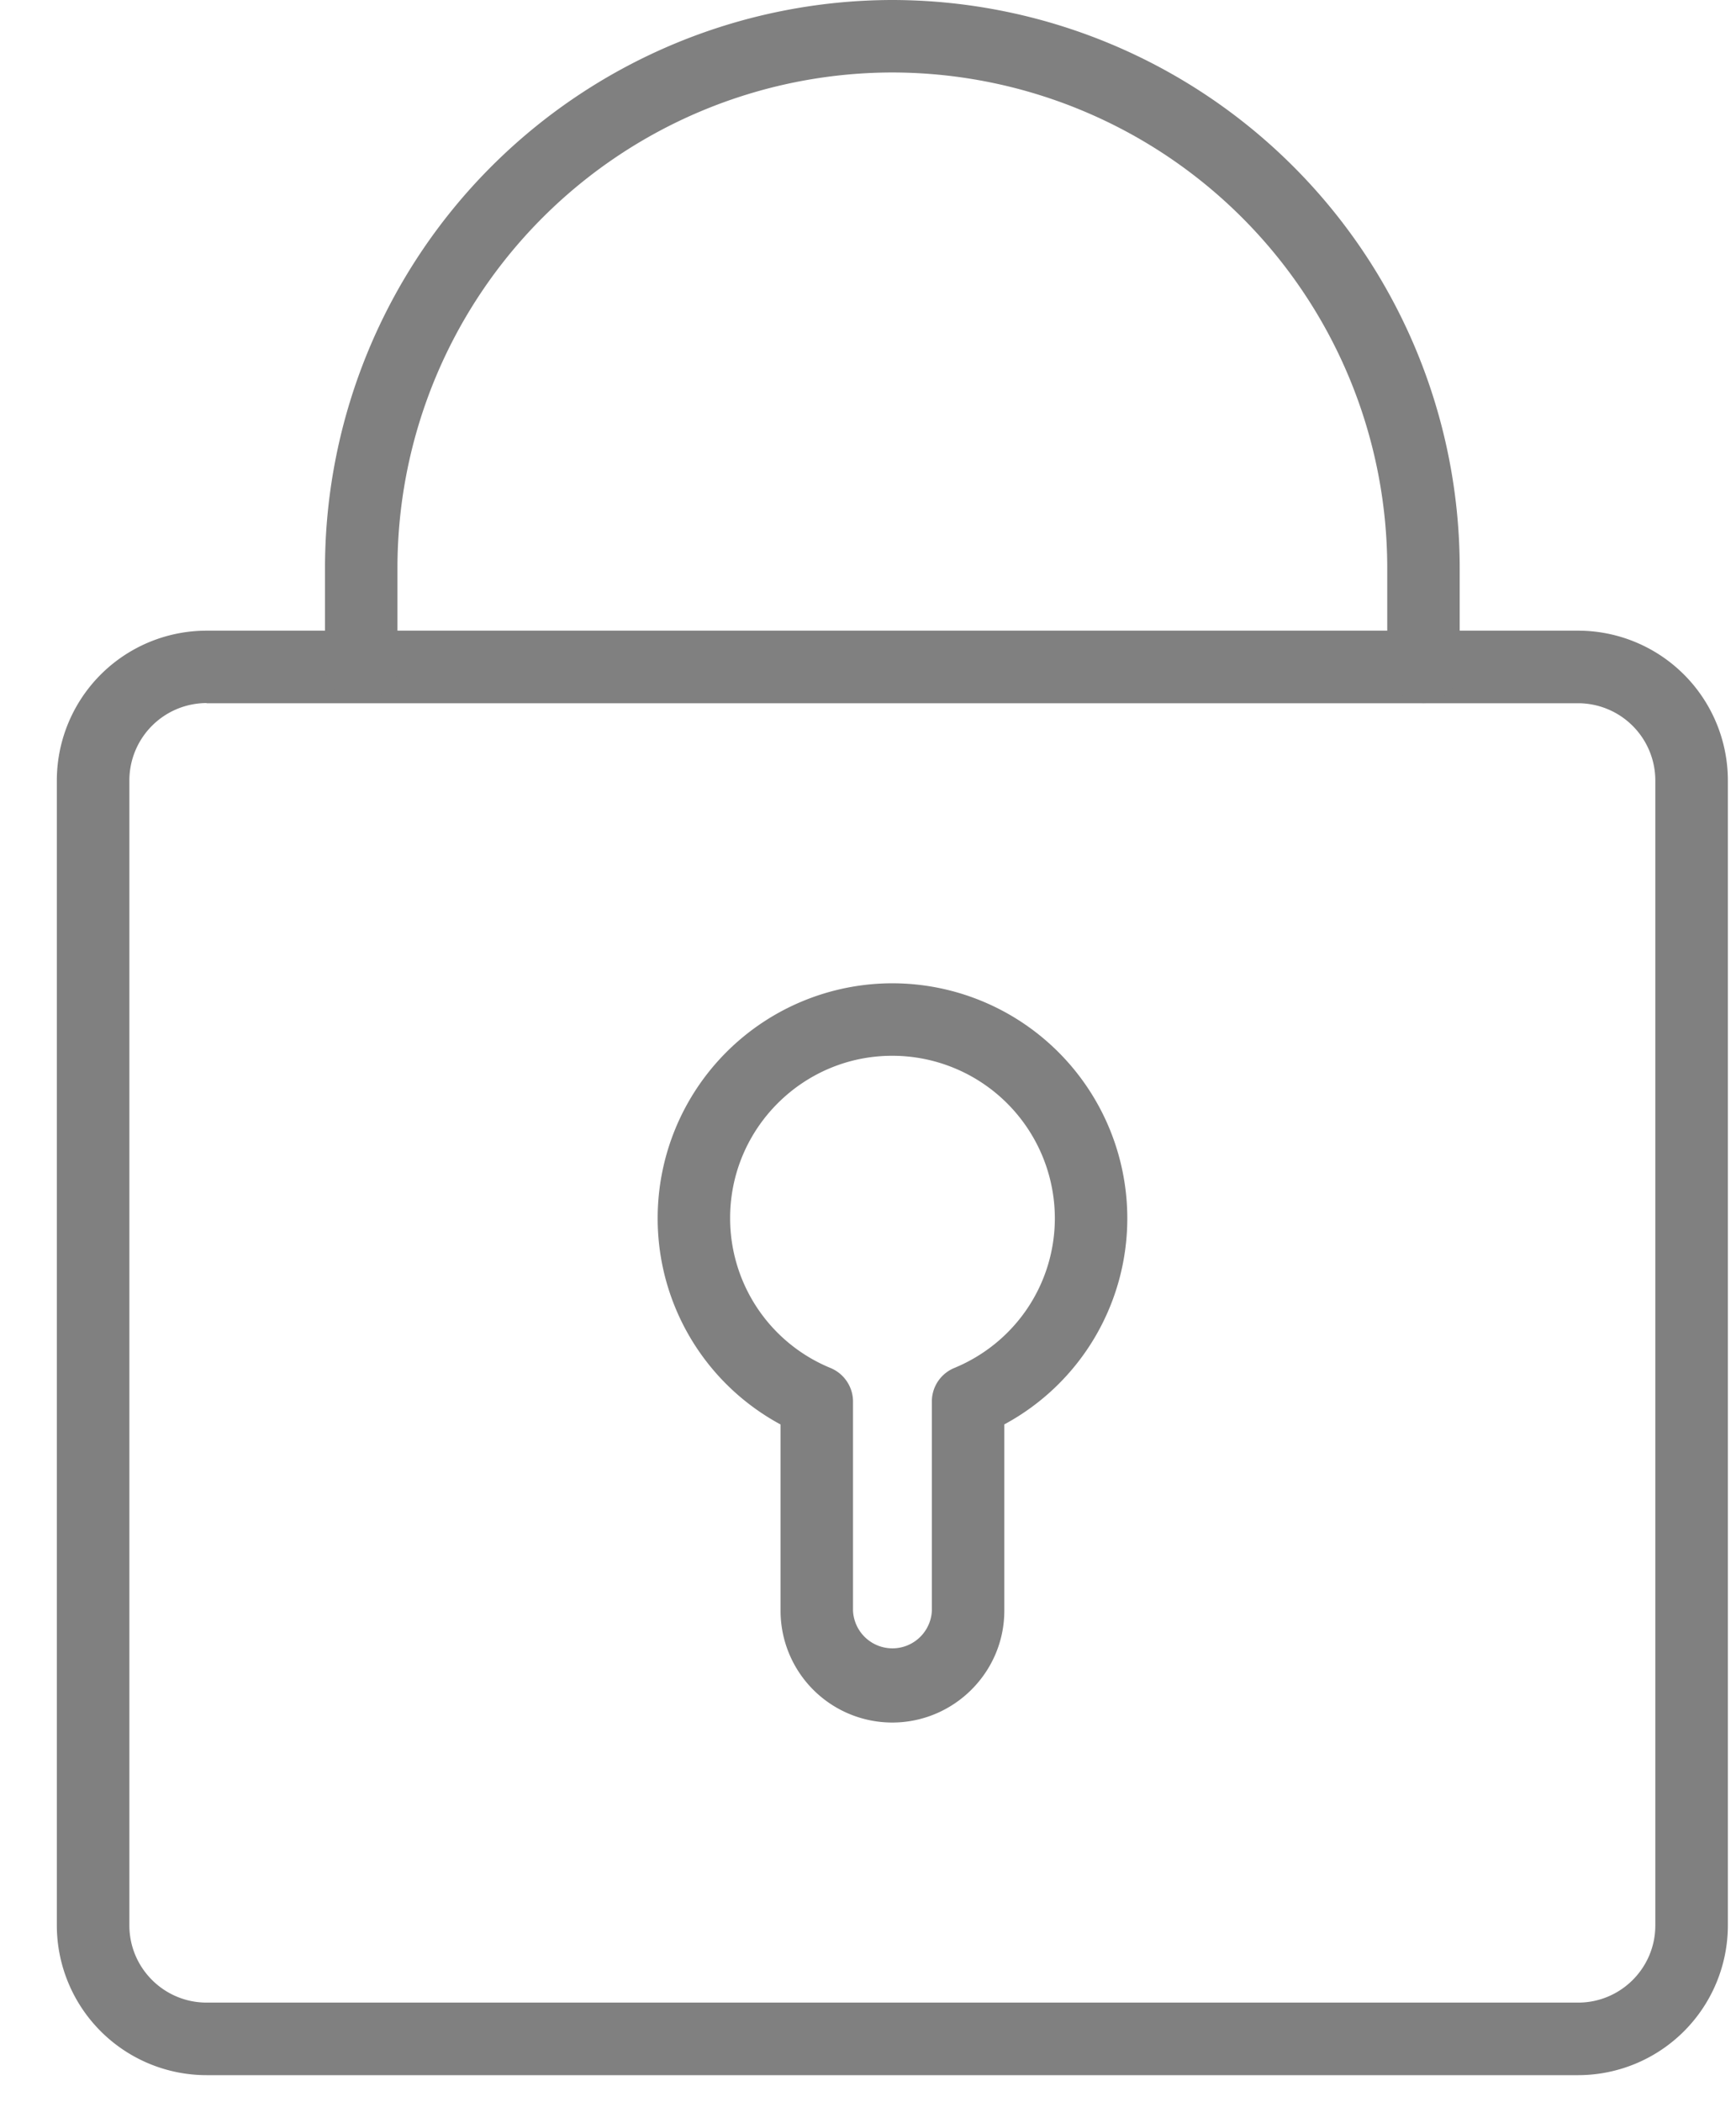
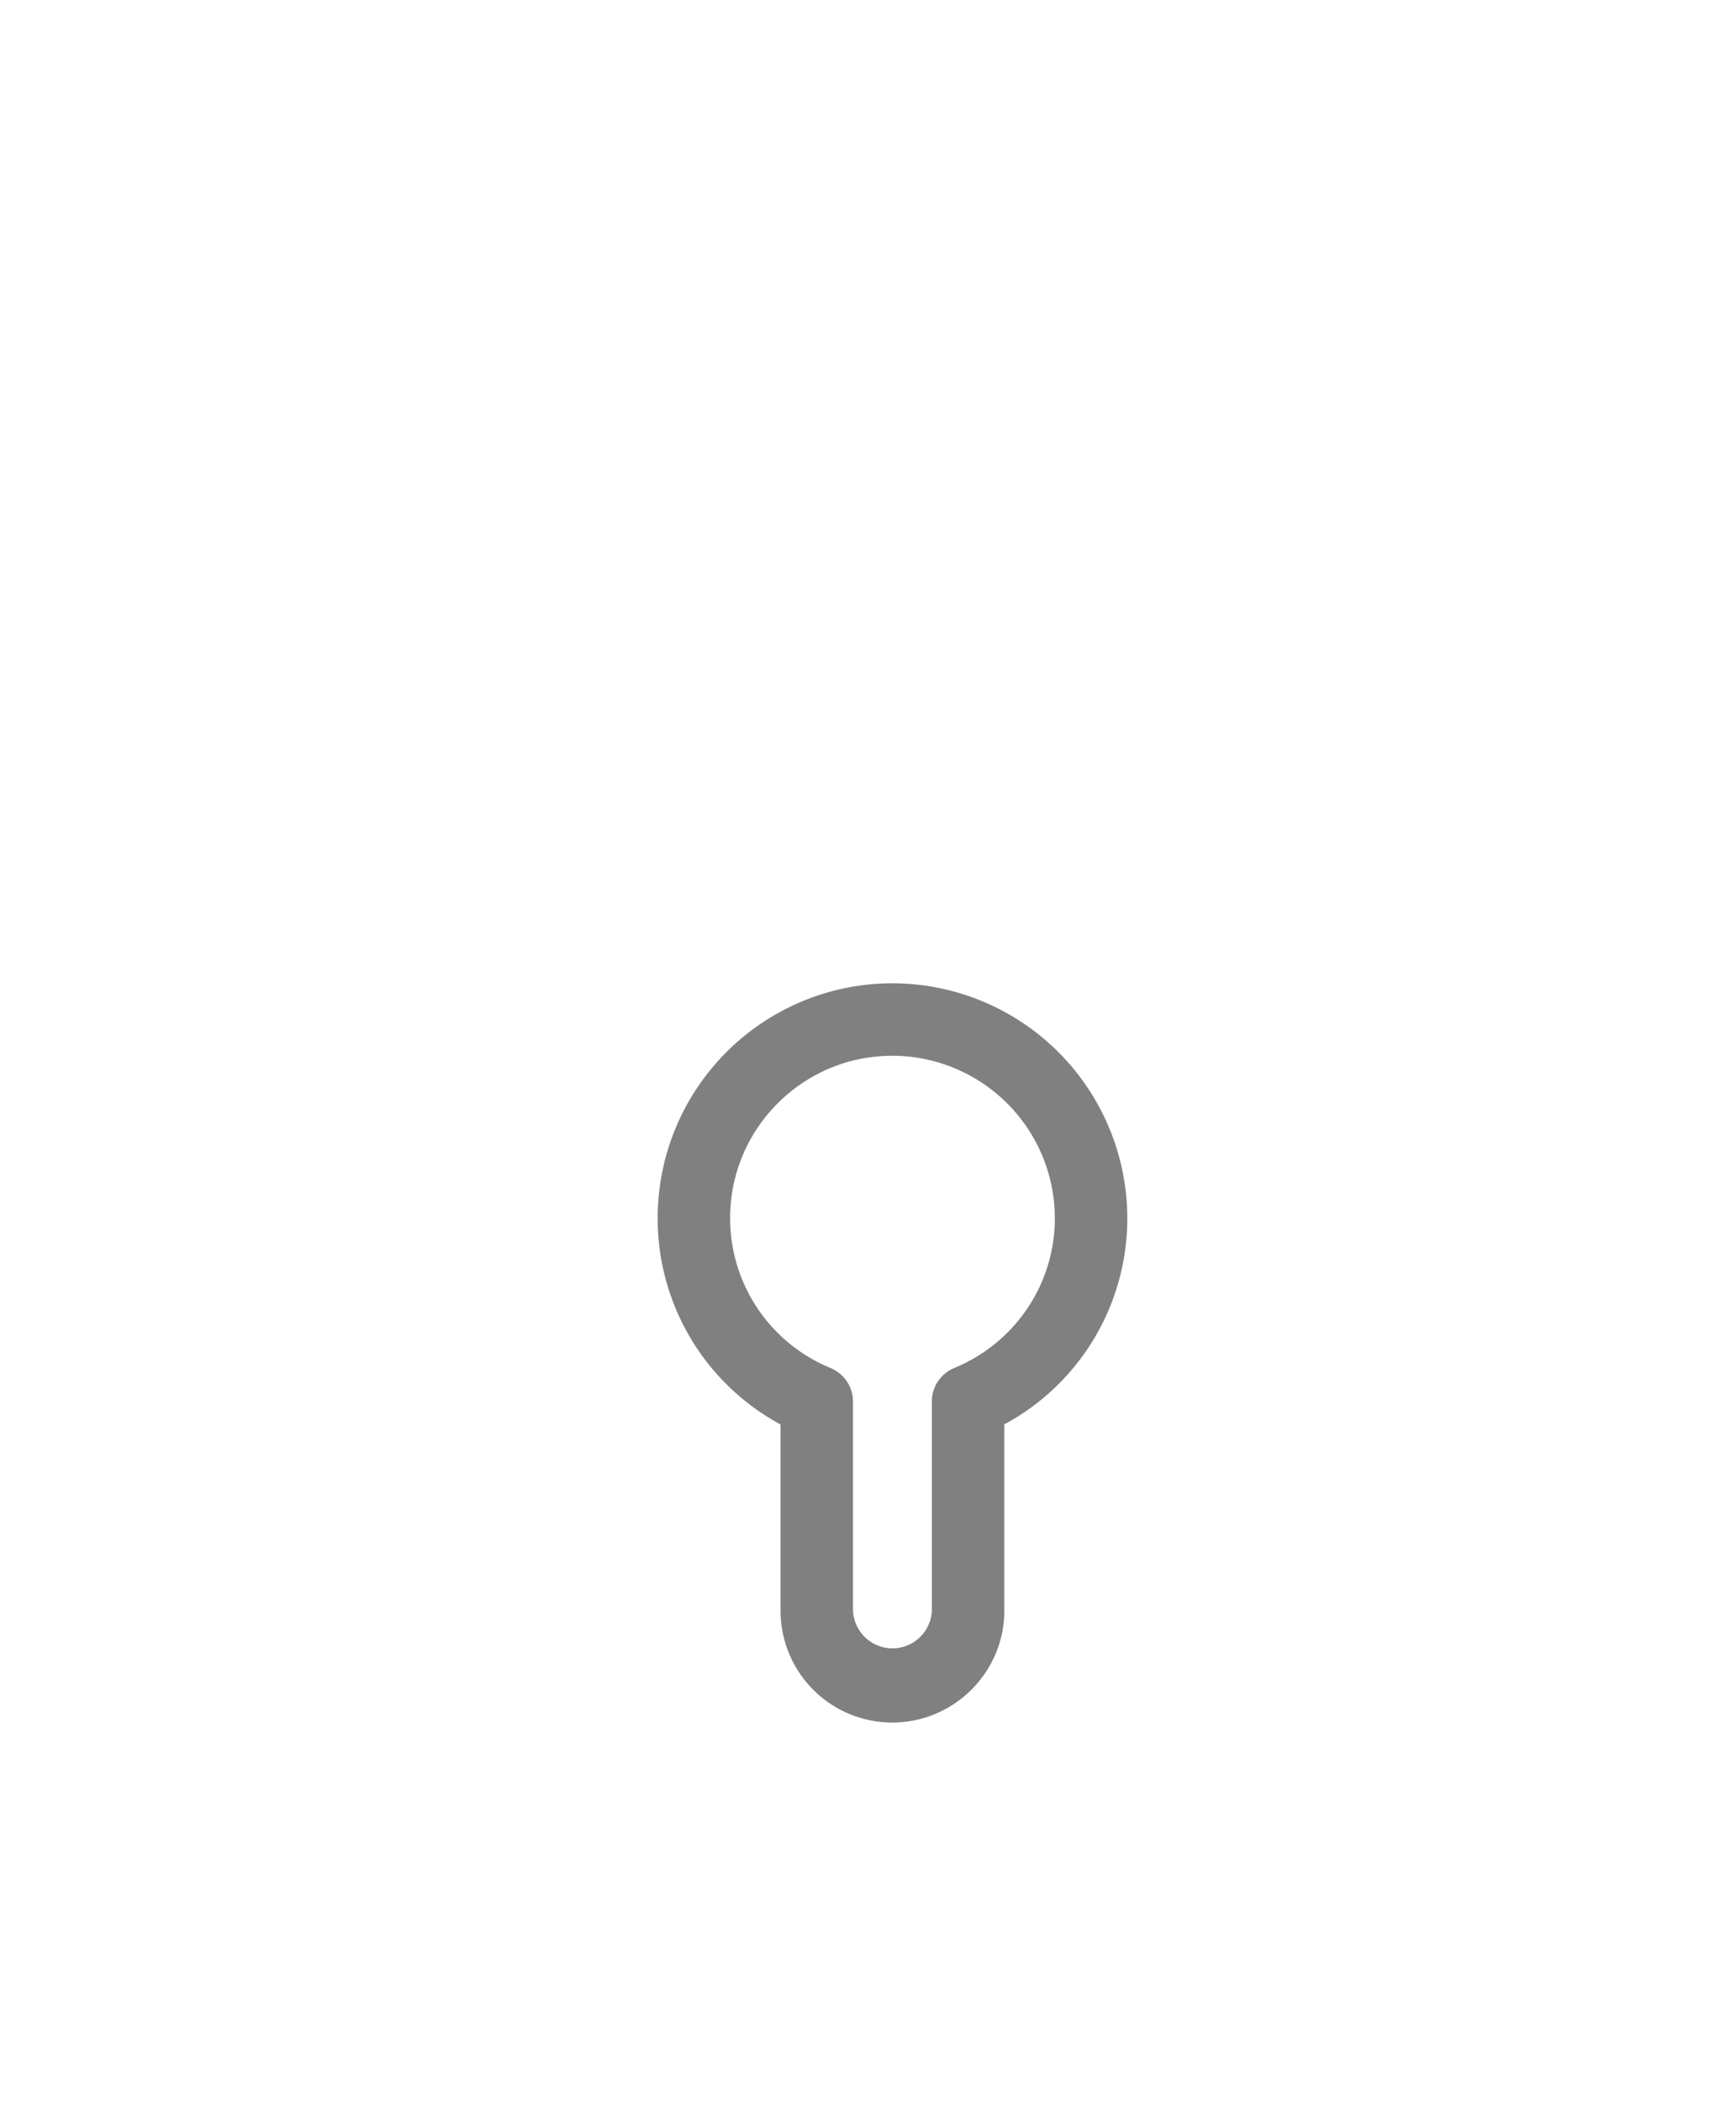
<svg xmlns="http://www.w3.org/2000/svg" width="19" height="23">
  <g fill="gray" fill-rule="evenodd">
-     <path d="M17.272 22.704H2.262a1.64 1.64 0 0 1-1.64-1.637V8.54A1.64 1.64 0 0 1 2.263 6.9h15.011a1.64 1.64 0 0 1 1.637 1.639v12.528a1.64 1.64 0 0 1-1.638 1.637zM2.262 7.692a.847.847 0 0 0-.846.846v12.528c0 .466.38.844.845.844h15.012c.466 0 .844-.379.844-.844V8.54a.846.846 0 0 0-.844-.846H2.261z" fill-rule="nonzero" />
-     <path d="M15.58 7.692a.397.397 0 0 1-.397-.396V6.21A5.423 5.423 0 0 0 9.766.793 5.423 5.423 0 0 0 4.35 6.21v1.086a.397.397 0 0 1-.793 0V6.21A6.218 6.218 0 0 1 9.766 0a6.218 6.218 0 0 1 6.21 6.21v1.086c0 .22-.177.396-.396.396z" />
    <path d="M9.765 18.846a1.223 1.223 0 0 1-1.222-1.222v-2.039a2.56 2.56 0 0 1-1.345-2.258 2.57 2.57 0 0 1 2.568-2.569 2.573 2.573 0 0 1 2.572 2.569 2.56 2.56 0 0 1-1.346 2.257v2.04c-.001.673-.552 1.222-1.227 1.222zm0-7.295c-.978 0-1.774.796-1.774 1.775a1.77 1.77 0 0 0 1.099 1.641c.149.062.246.207.246.367v2.289a.432.432 0 0 0 .863 0v-2.29c0-.16.096-.304.245-.366.669-.276 1.101-.92 1.101-1.64a1.78 1.78 0 0 0-1.78-1.776z" fill-rule="nonzero" />
  </g>
</svg>